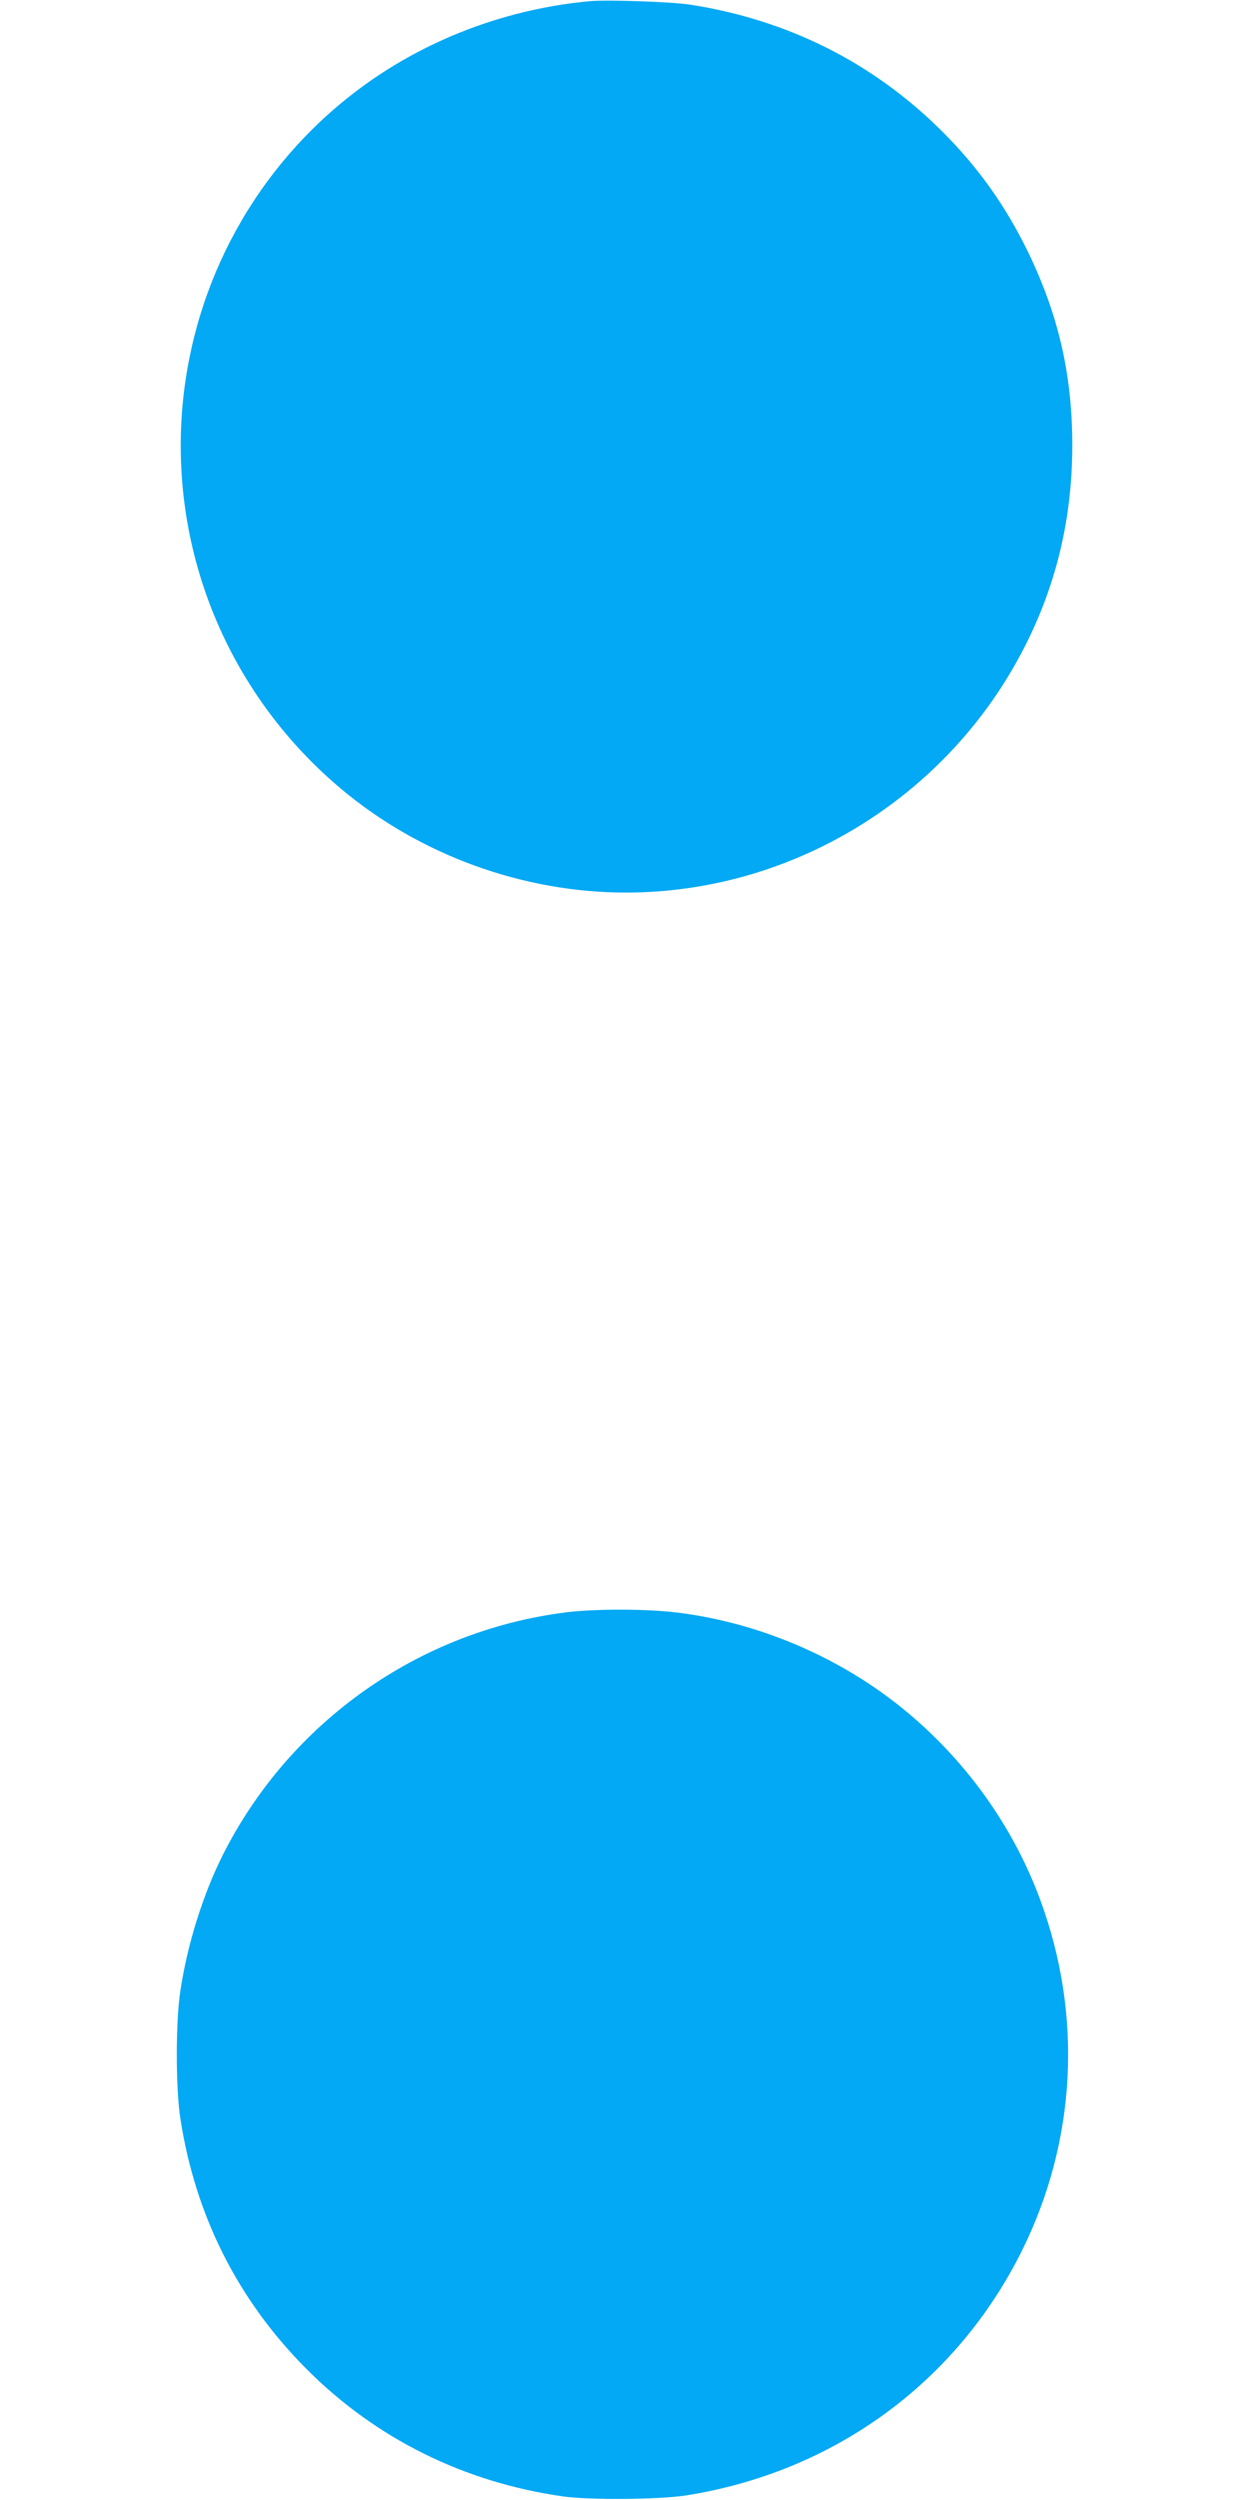
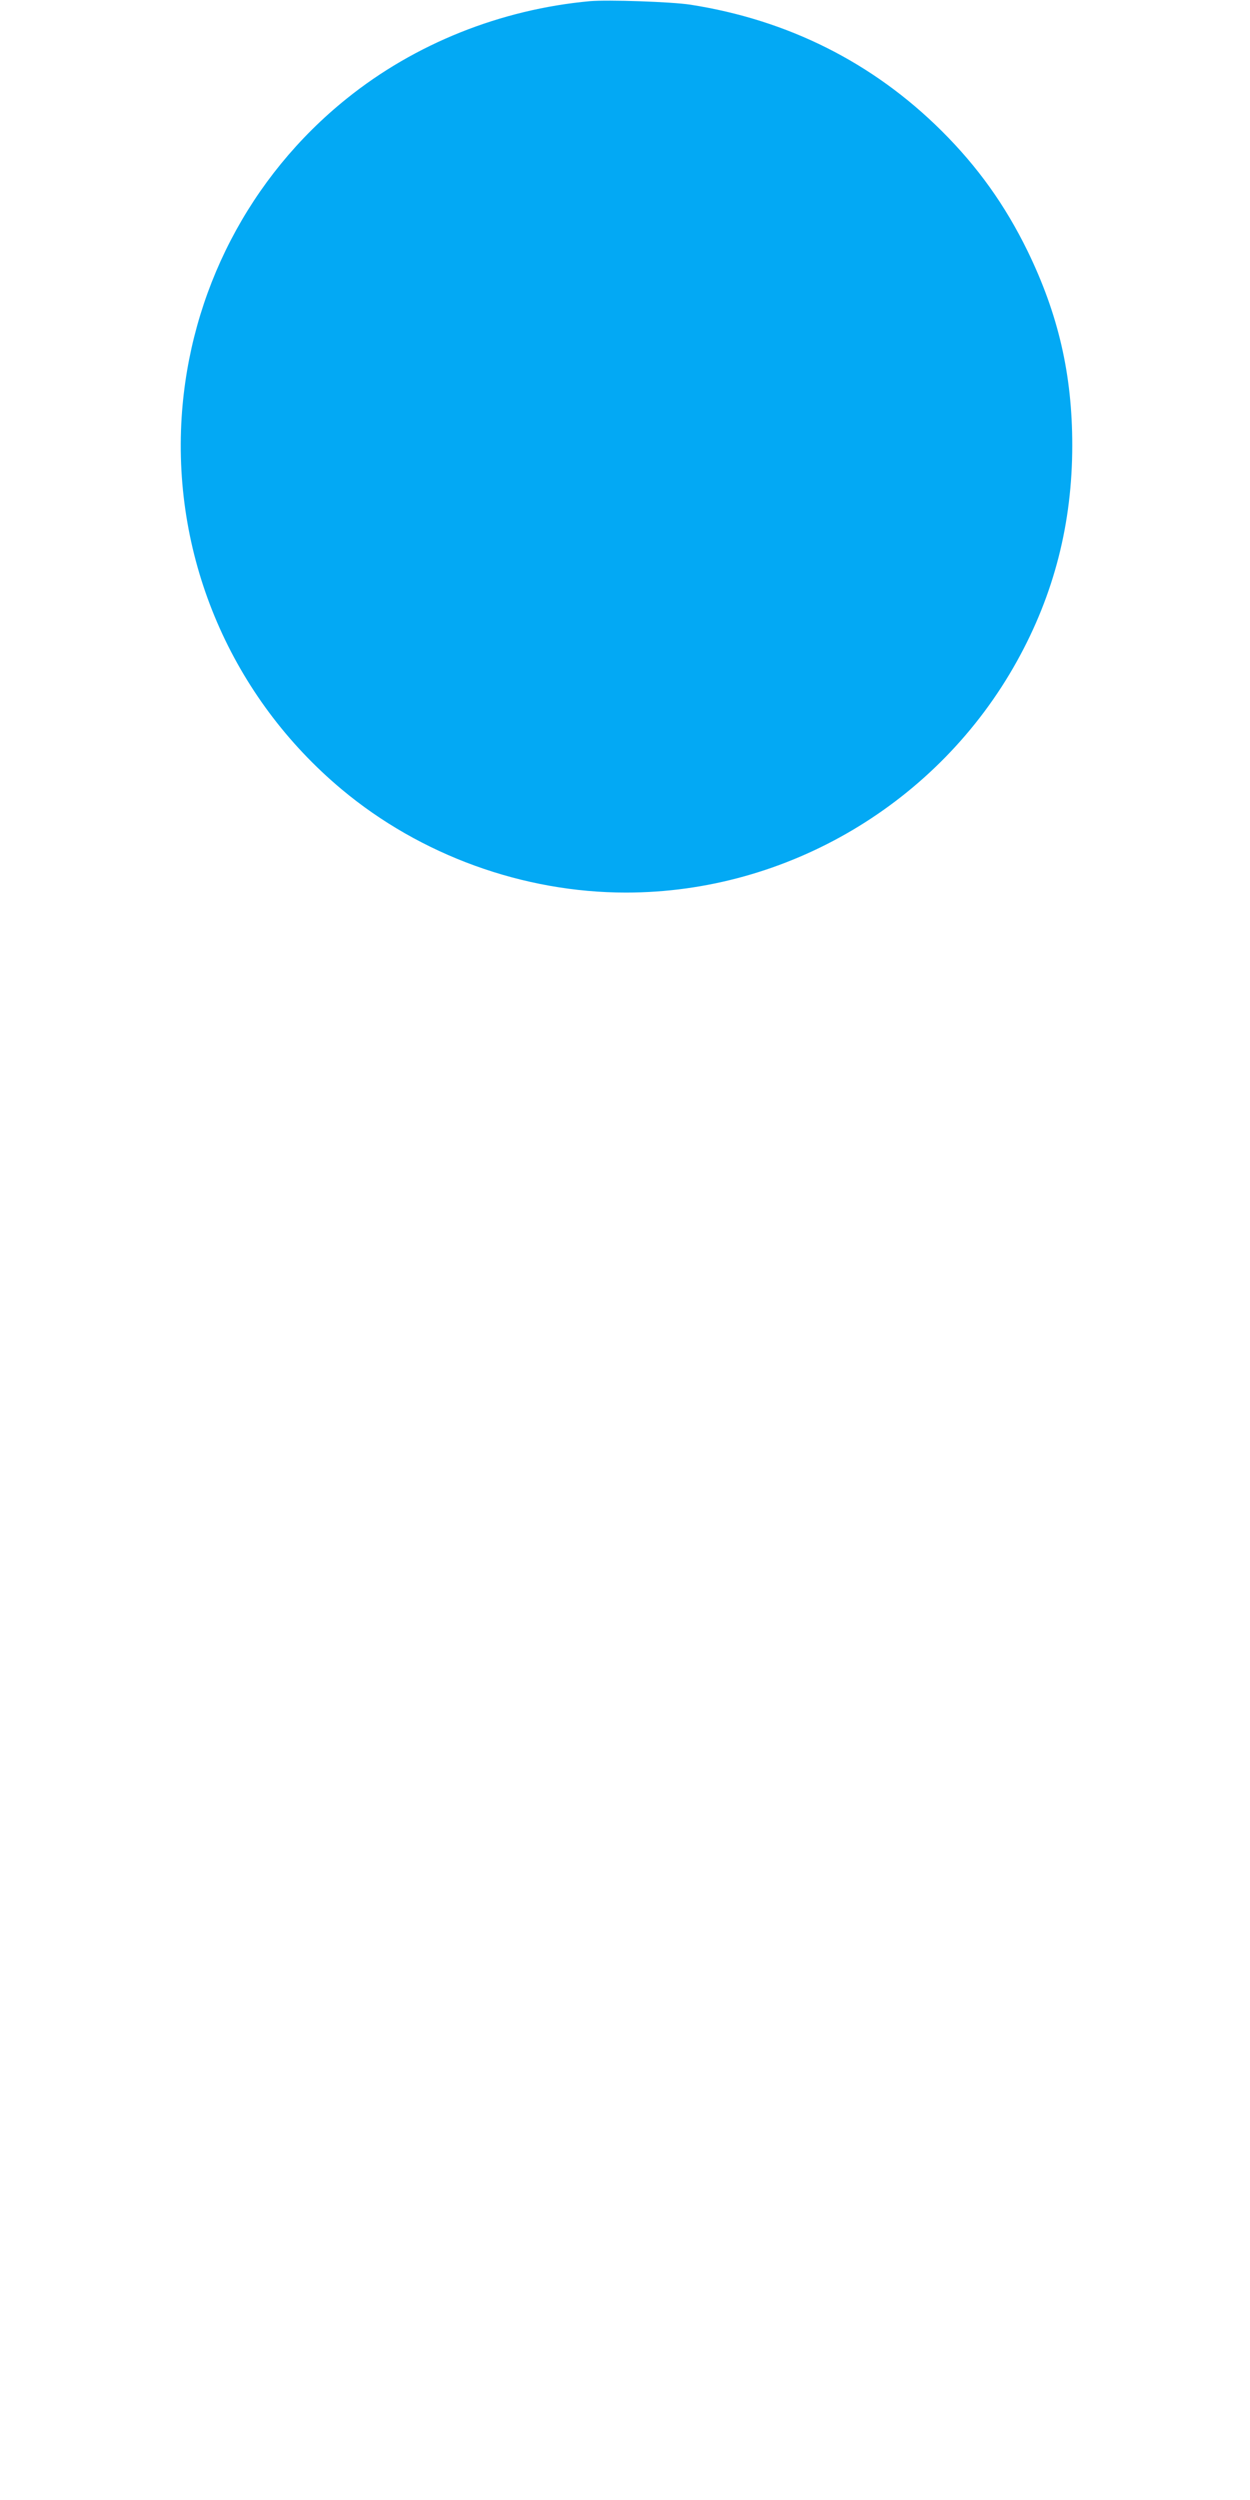
<svg xmlns="http://www.w3.org/2000/svg" version="1.0" width="640pt" height="1280pt" viewBox="0 0 640 1280" preserveAspectRatio="xMidYMid meet">
  <g transform="translate(0,1280) scale(0.1,-0.1)" fill="#03a9f4" stroke="none">
    <path d="M3020 12794 c-456 -42 -895 -217 -1245 -499 -498 -400 -804 -991 -845 -1632 -46 -729 257 -1434 820 -1905 403 -337 929 -528 1455 -528 826 0 1599 458 2002 1185 190 342 283 707 283 1105 0 362 -71 670 -229 995 -115 235 -255 431 -440 615 -352 350 -787 568 -1286 646 -97 15 -423 26 -515 18z" />
-     <path d="M2900 4545 c-755 -94 -1417 -562 -1760 -1244 -100 -200 -180 -453 -216 -691 -25 -160 -25 -500 0 -660 77 -497 296 -929 646 -1280 355 -356 806 -580 1315 -652 137 -19 485 -16 625 5 758 119 1387 577 1723 1255 278 561 311 1202 94 1792 -150 408 -420 769 -770 1033 -318 239 -709 396 -1100 442 -157 18 -411 18 -557 0z" />
  </g>
</svg>